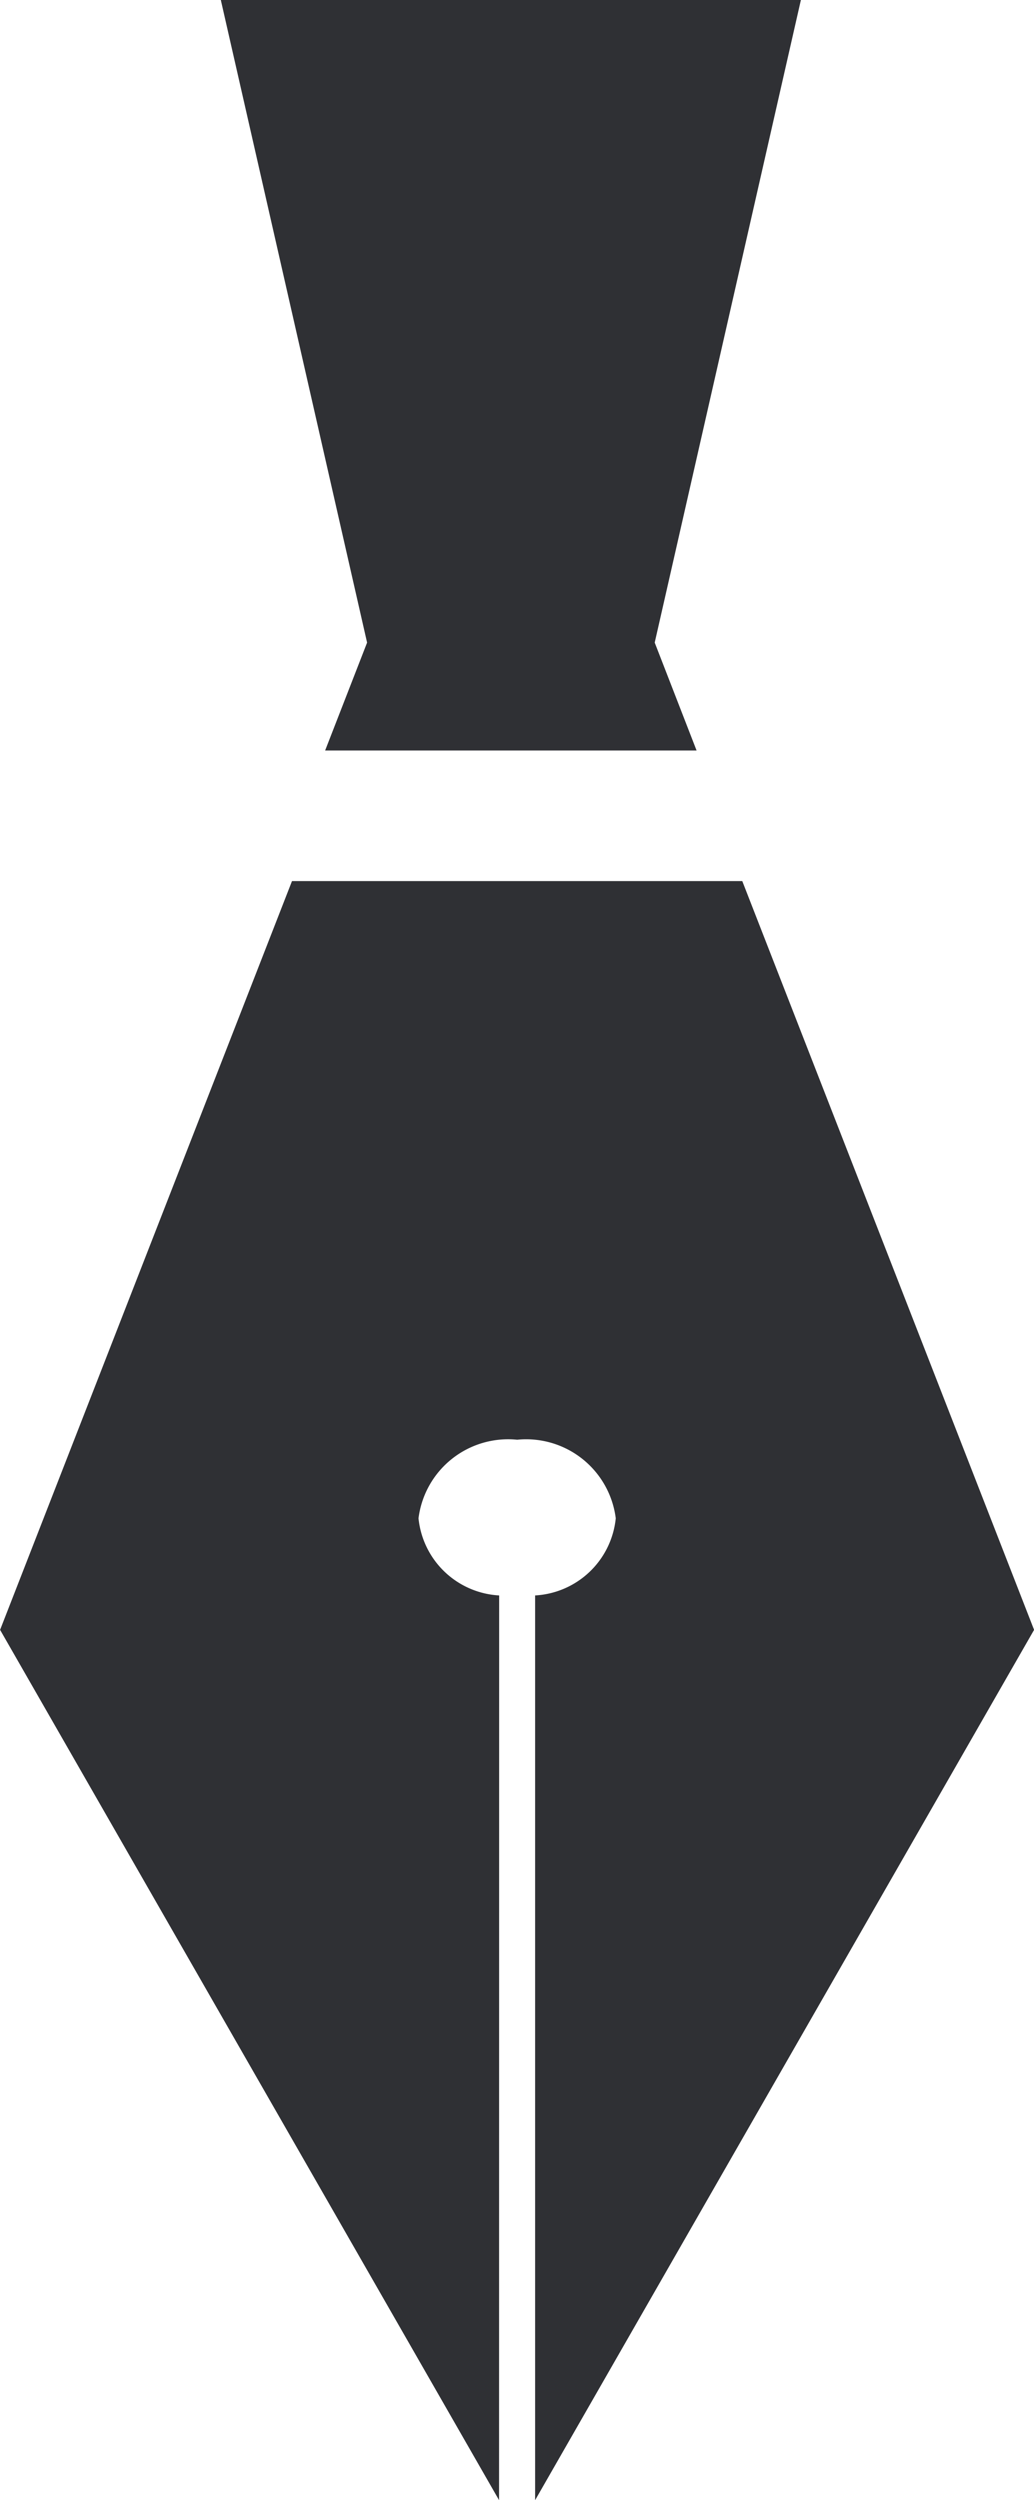
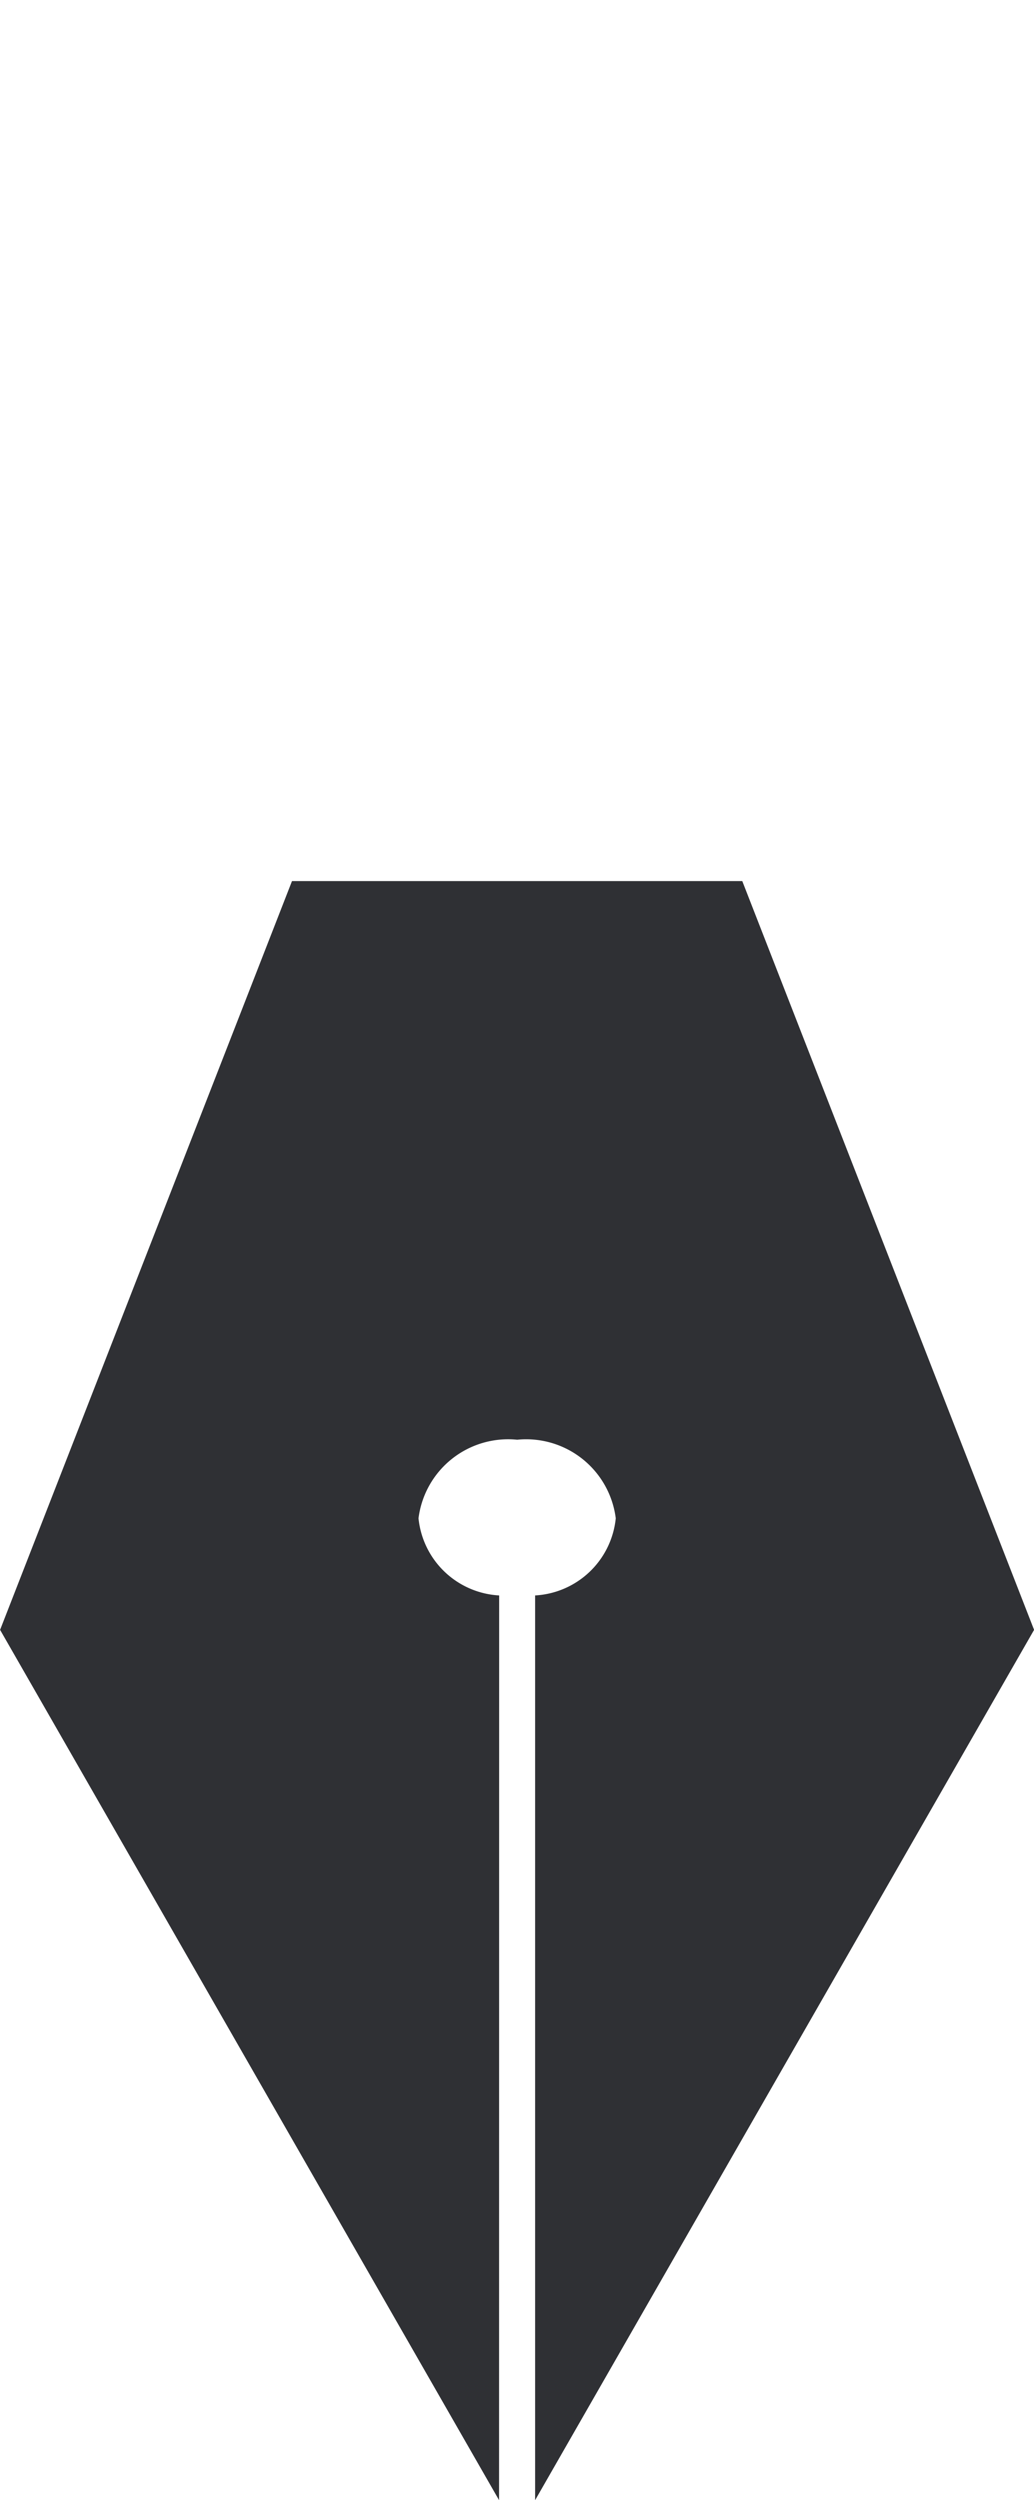
<svg xmlns="http://www.w3.org/2000/svg" width="11.36" height="27.457" viewBox="0 0 11.36 27.457">
  <g id="グループ_62" data-name="グループ 62" transform="translate(-5716.816 1197.592)">
-     <path id="パス_45376" data-name="パス 45376" d="M5727.431-1197.592h-6.373l1.607,7.057-.461,1.185h4.081l-.46-1.185Z" transform="translate(-1.816)" fill="#2f3034" />
    <path id="パス_45377" data-name="パス 45377" d="M5722.3-1172.831a.943.943,0,0,1-.886-.847.992.992,0,0,1,1.084-.863.992.992,0,0,1,1.083.863.943.943,0,0,1-.886.847v9.936l5.482-9.558-3.206-8.223h-4.947l-3.207,8.223,5.482,9.558Z" transform="translate(0 -7.24)" fill="#2f3034" />
  </g>
</svg>